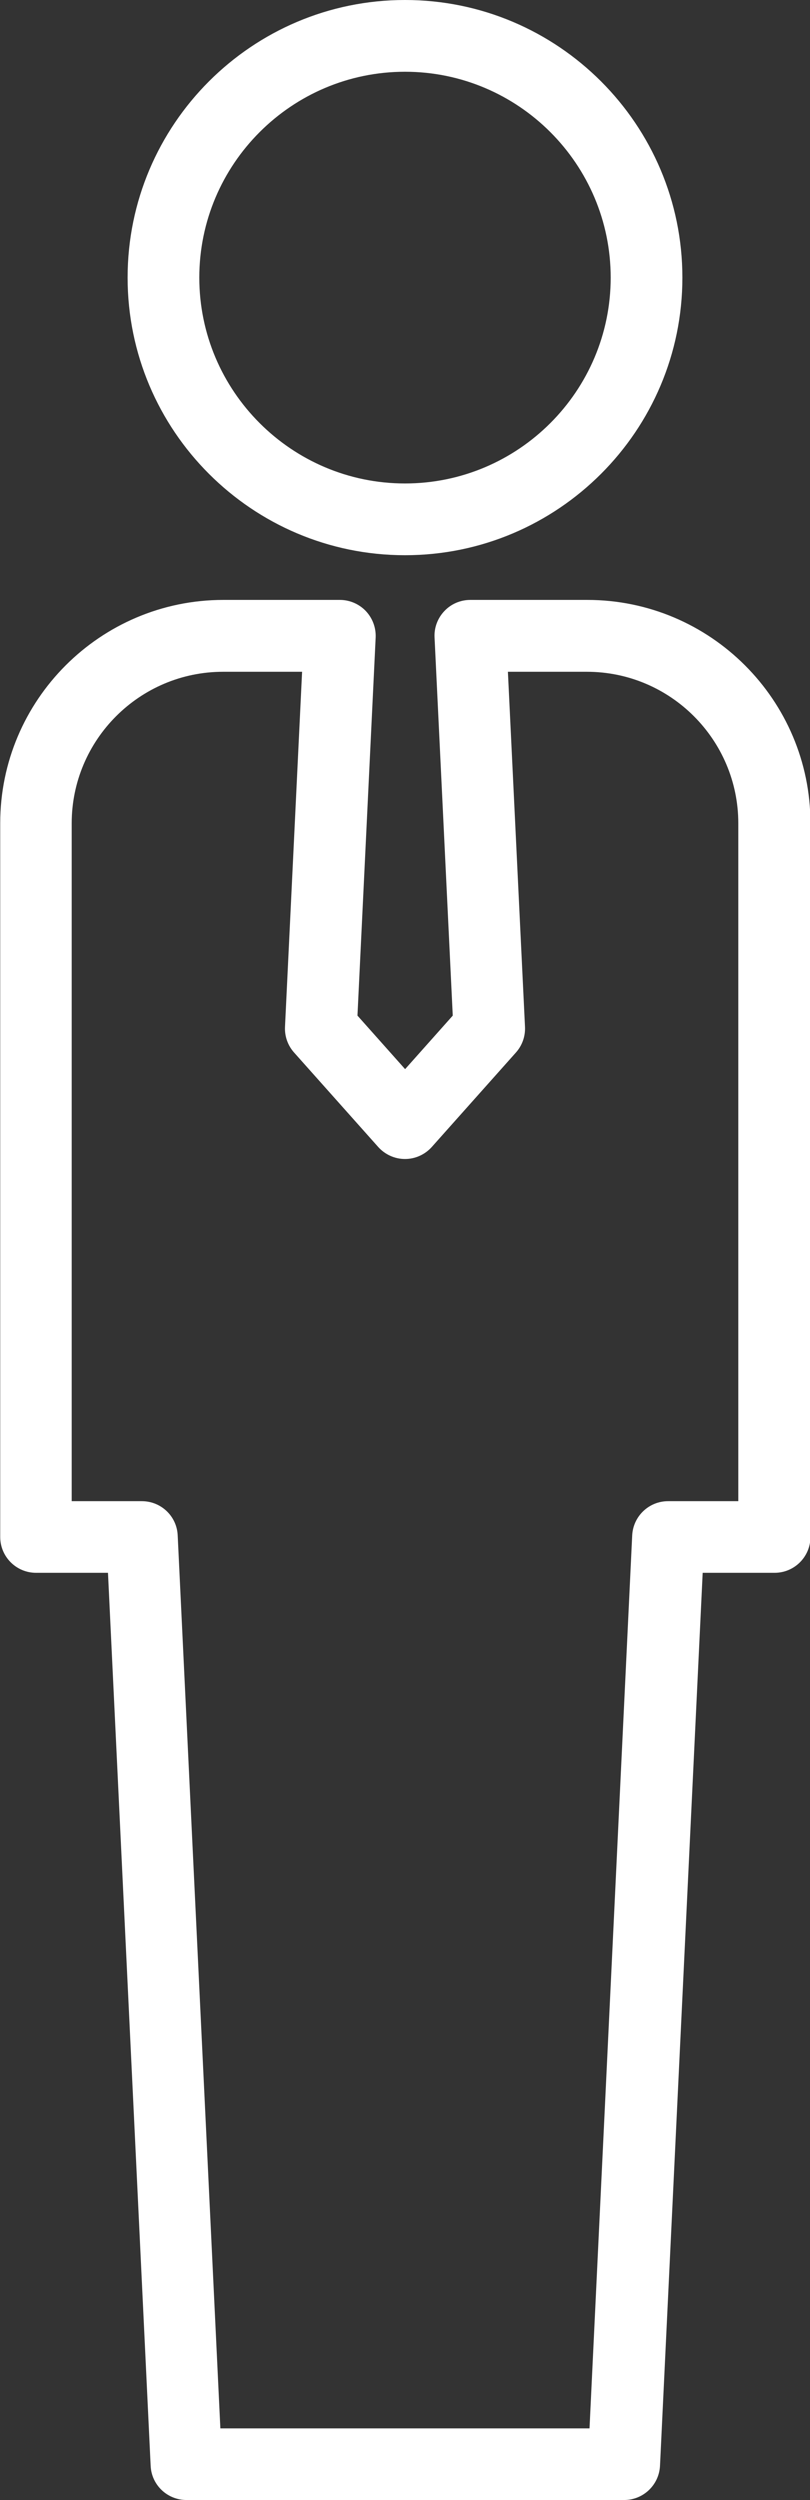
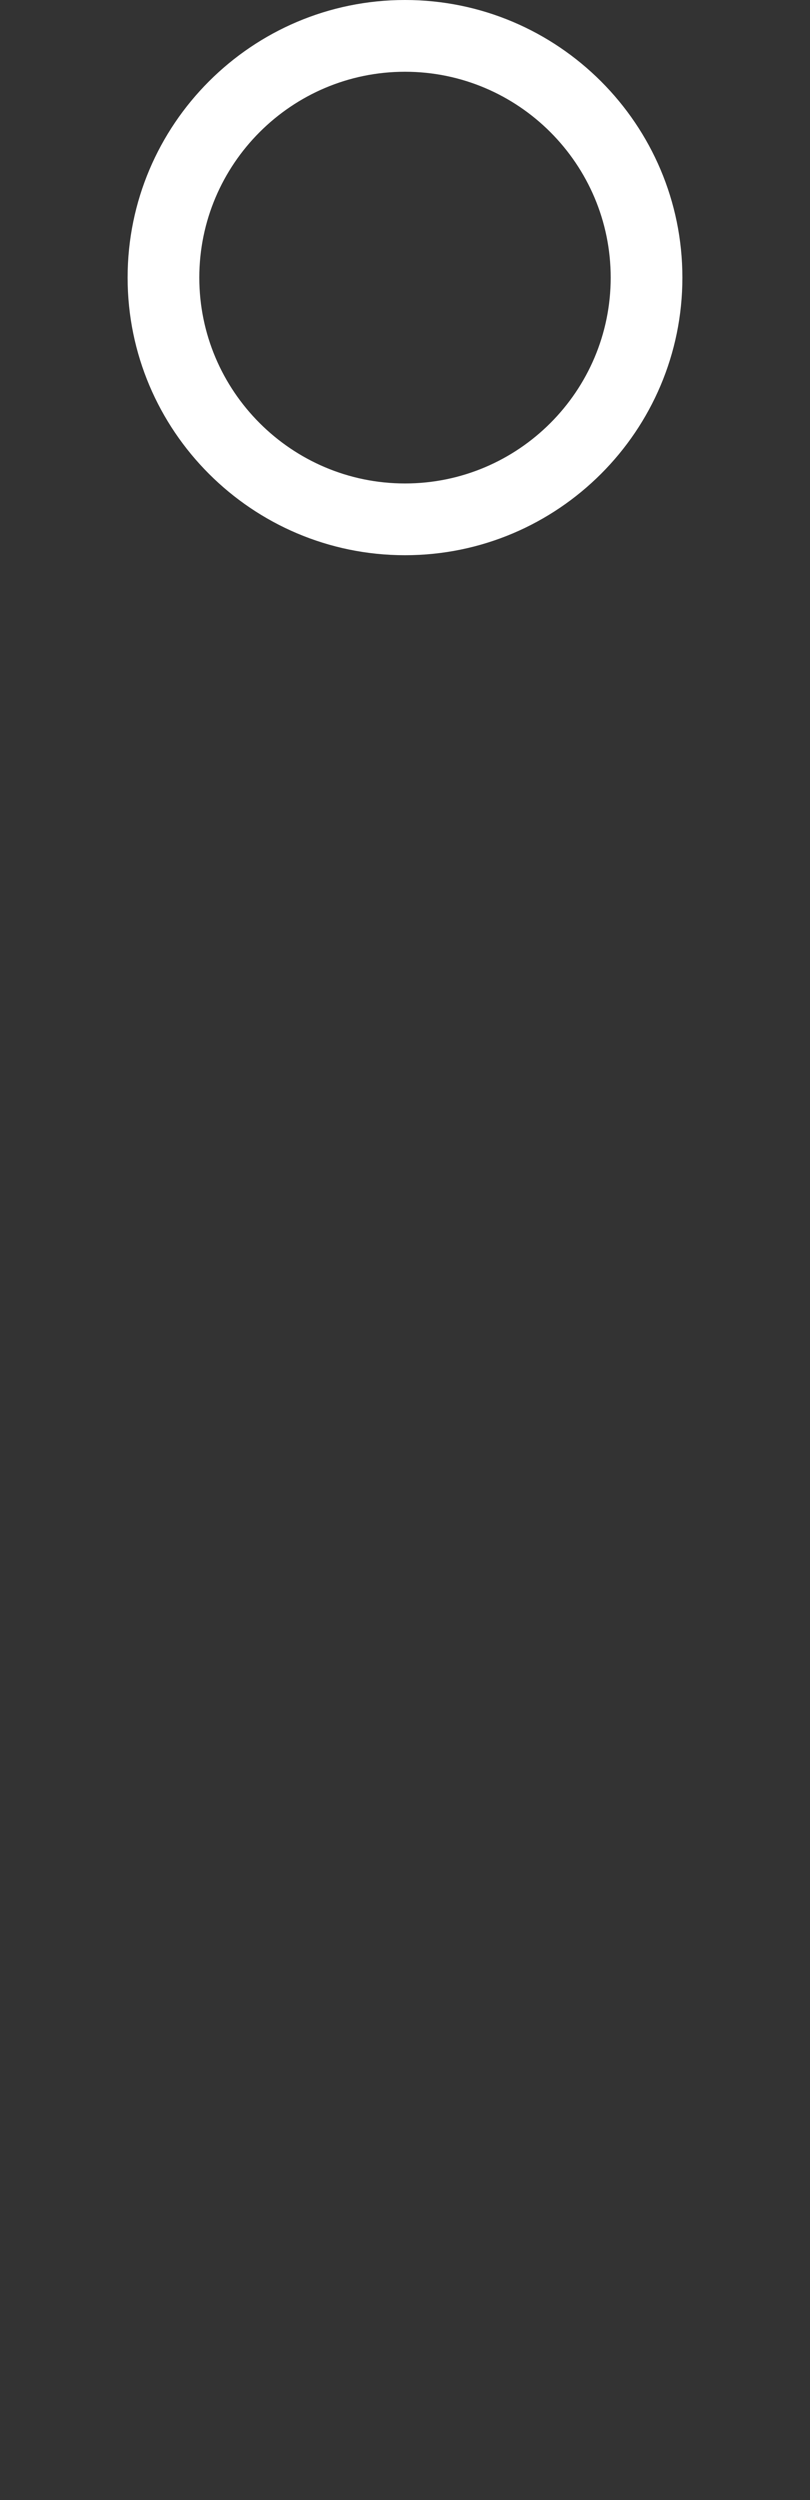
<svg xmlns="http://www.w3.org/2000/svg" id="_レイヤー_2" data-name="レイヤー_2" viewBox="0 0 73.44 226.5">
  <rect x="0" y="0" width="73.44" height="226.5" fill="#333333" stroke="none" />
  <defs>
    <style>
      .cls-1 {
        fill: #fff;
      }
    </style>
  </defs>
  <g id="_レイヤー_1-2" data-name="レイヤー_1">
    <g>
      <path class="cls-1" d="M36.72,50.3c13.87,0,25.15-11.28,25.15-25.15S50.59,0,36.72,0,11.57,11.28,11.57,25.15s11.28,25.15,25.15,25.15ZM36.72,6.5c10.28,0,18.65,8.37,18.65,18.65s-8.37,18.65-18.65,18.65-18.65-8.37-18.65-18.65S26.44,6.5,36.72,6.5Z" />
-       <path class="cls-1" d="M53.21,54.35h-10.57c-.89,0-1.74.36-2.35,1.01-.61.64-.94,1.51-.89,2.4l1.65,34.25-4.32,4.85-4.32-4.85,1.65-34.25c.04-.89-.28-1.75-.89-2.4-.61-.64-1.46-1.01-2.35-1.01h-10.57c-11.16,0-20.23,9.08-20.23,20.23v64.66c0,1.8,1.46,3.25,3.25,3.25h6.52l3.87,80.91c.08,1.73,1.51,3.09,3.25,3.09h39.68c1.73,0,3.16-1.36,3.25-3.09l3.87-80.91h6.52c1.79,0,3.25-1.45,3.25-3.25v-64.66c0-11.16-9.08-20.23-20.23-20.23ZM66.94,136h-6.37c-1.73,0-3.16,1.36-3.25,3.09l-3.87,80.91H19.98l-3.87-80.91c-.08-1.73-1.51-3.09-3.25-3.09h-6.36v-61.41c0-7.57,6.16-13.73,13.73-13.73h7.16l-1.55,32.17c-.04.85.25,1.68.82,2.32l7.63,8.56c.62.69,1.5,1.09,2.43,1.09s1.81-.4,2.43-1.09l7.63-8.56c.57-.64.86-1.47.82-2.32l-1.55-32.17h7.16c7.57,0,13.73,6.16,13.73,13.73v61.41Z" />
    </g>
  </g>
</svg>